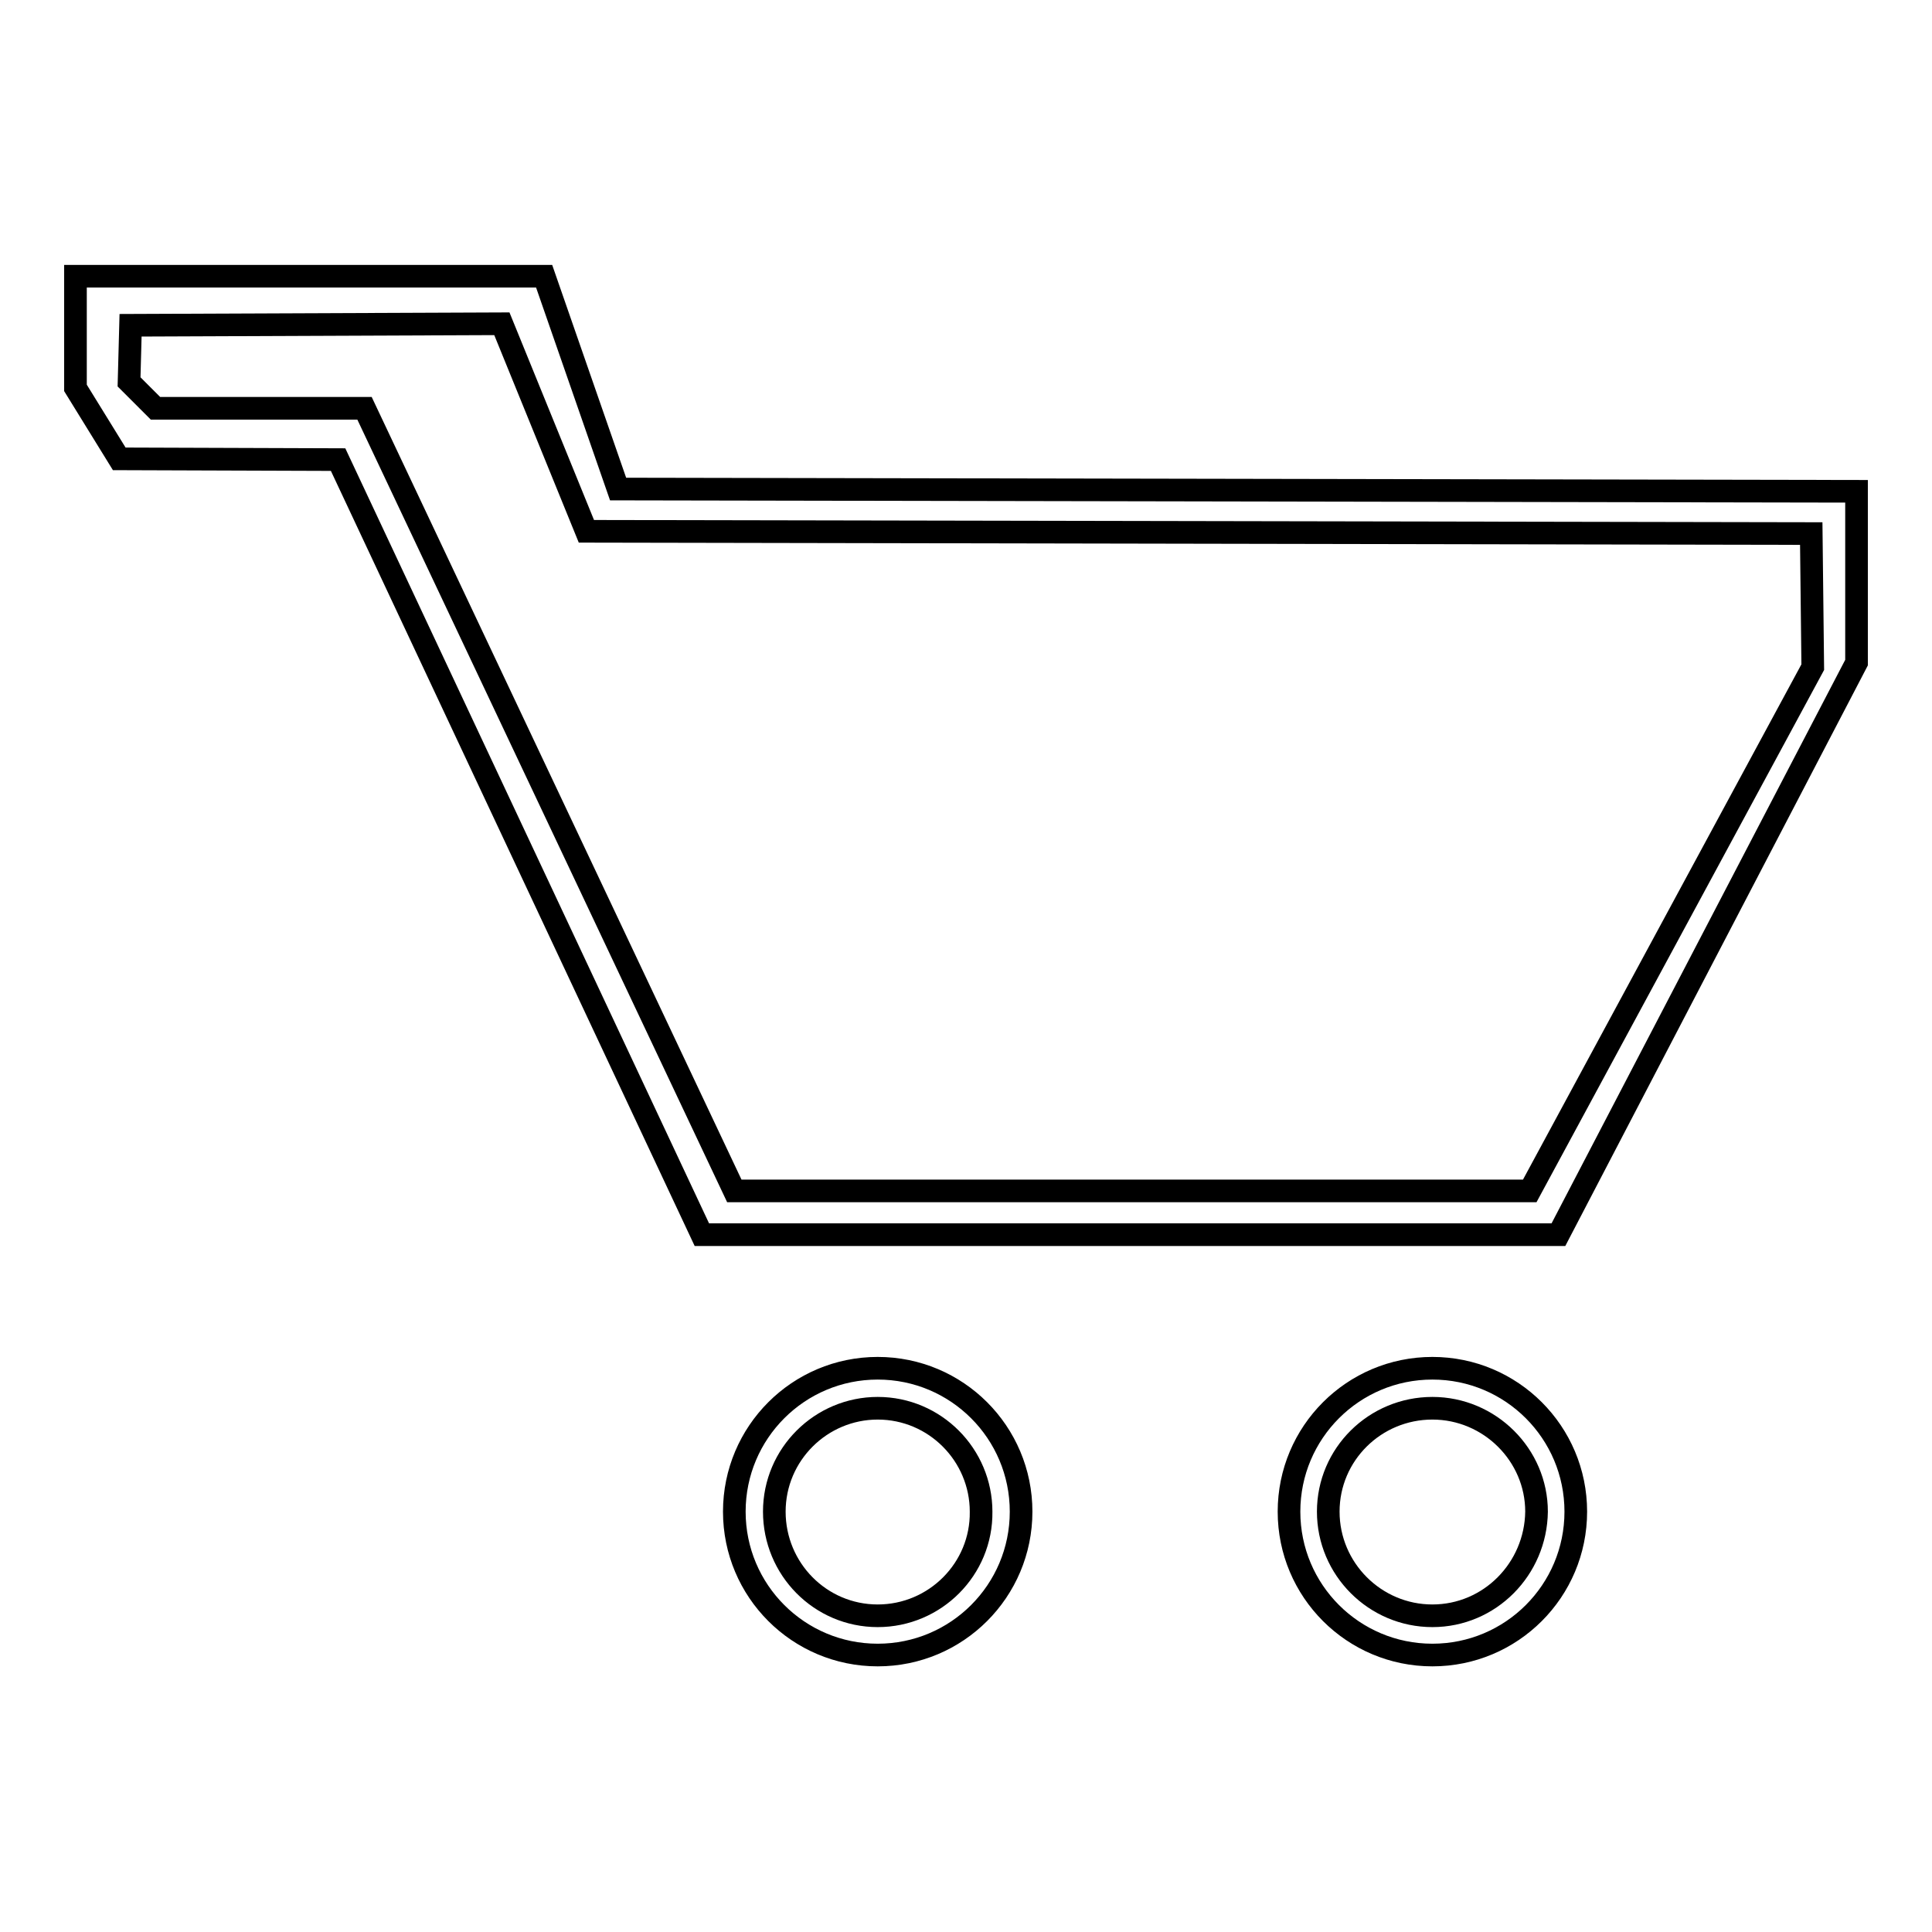
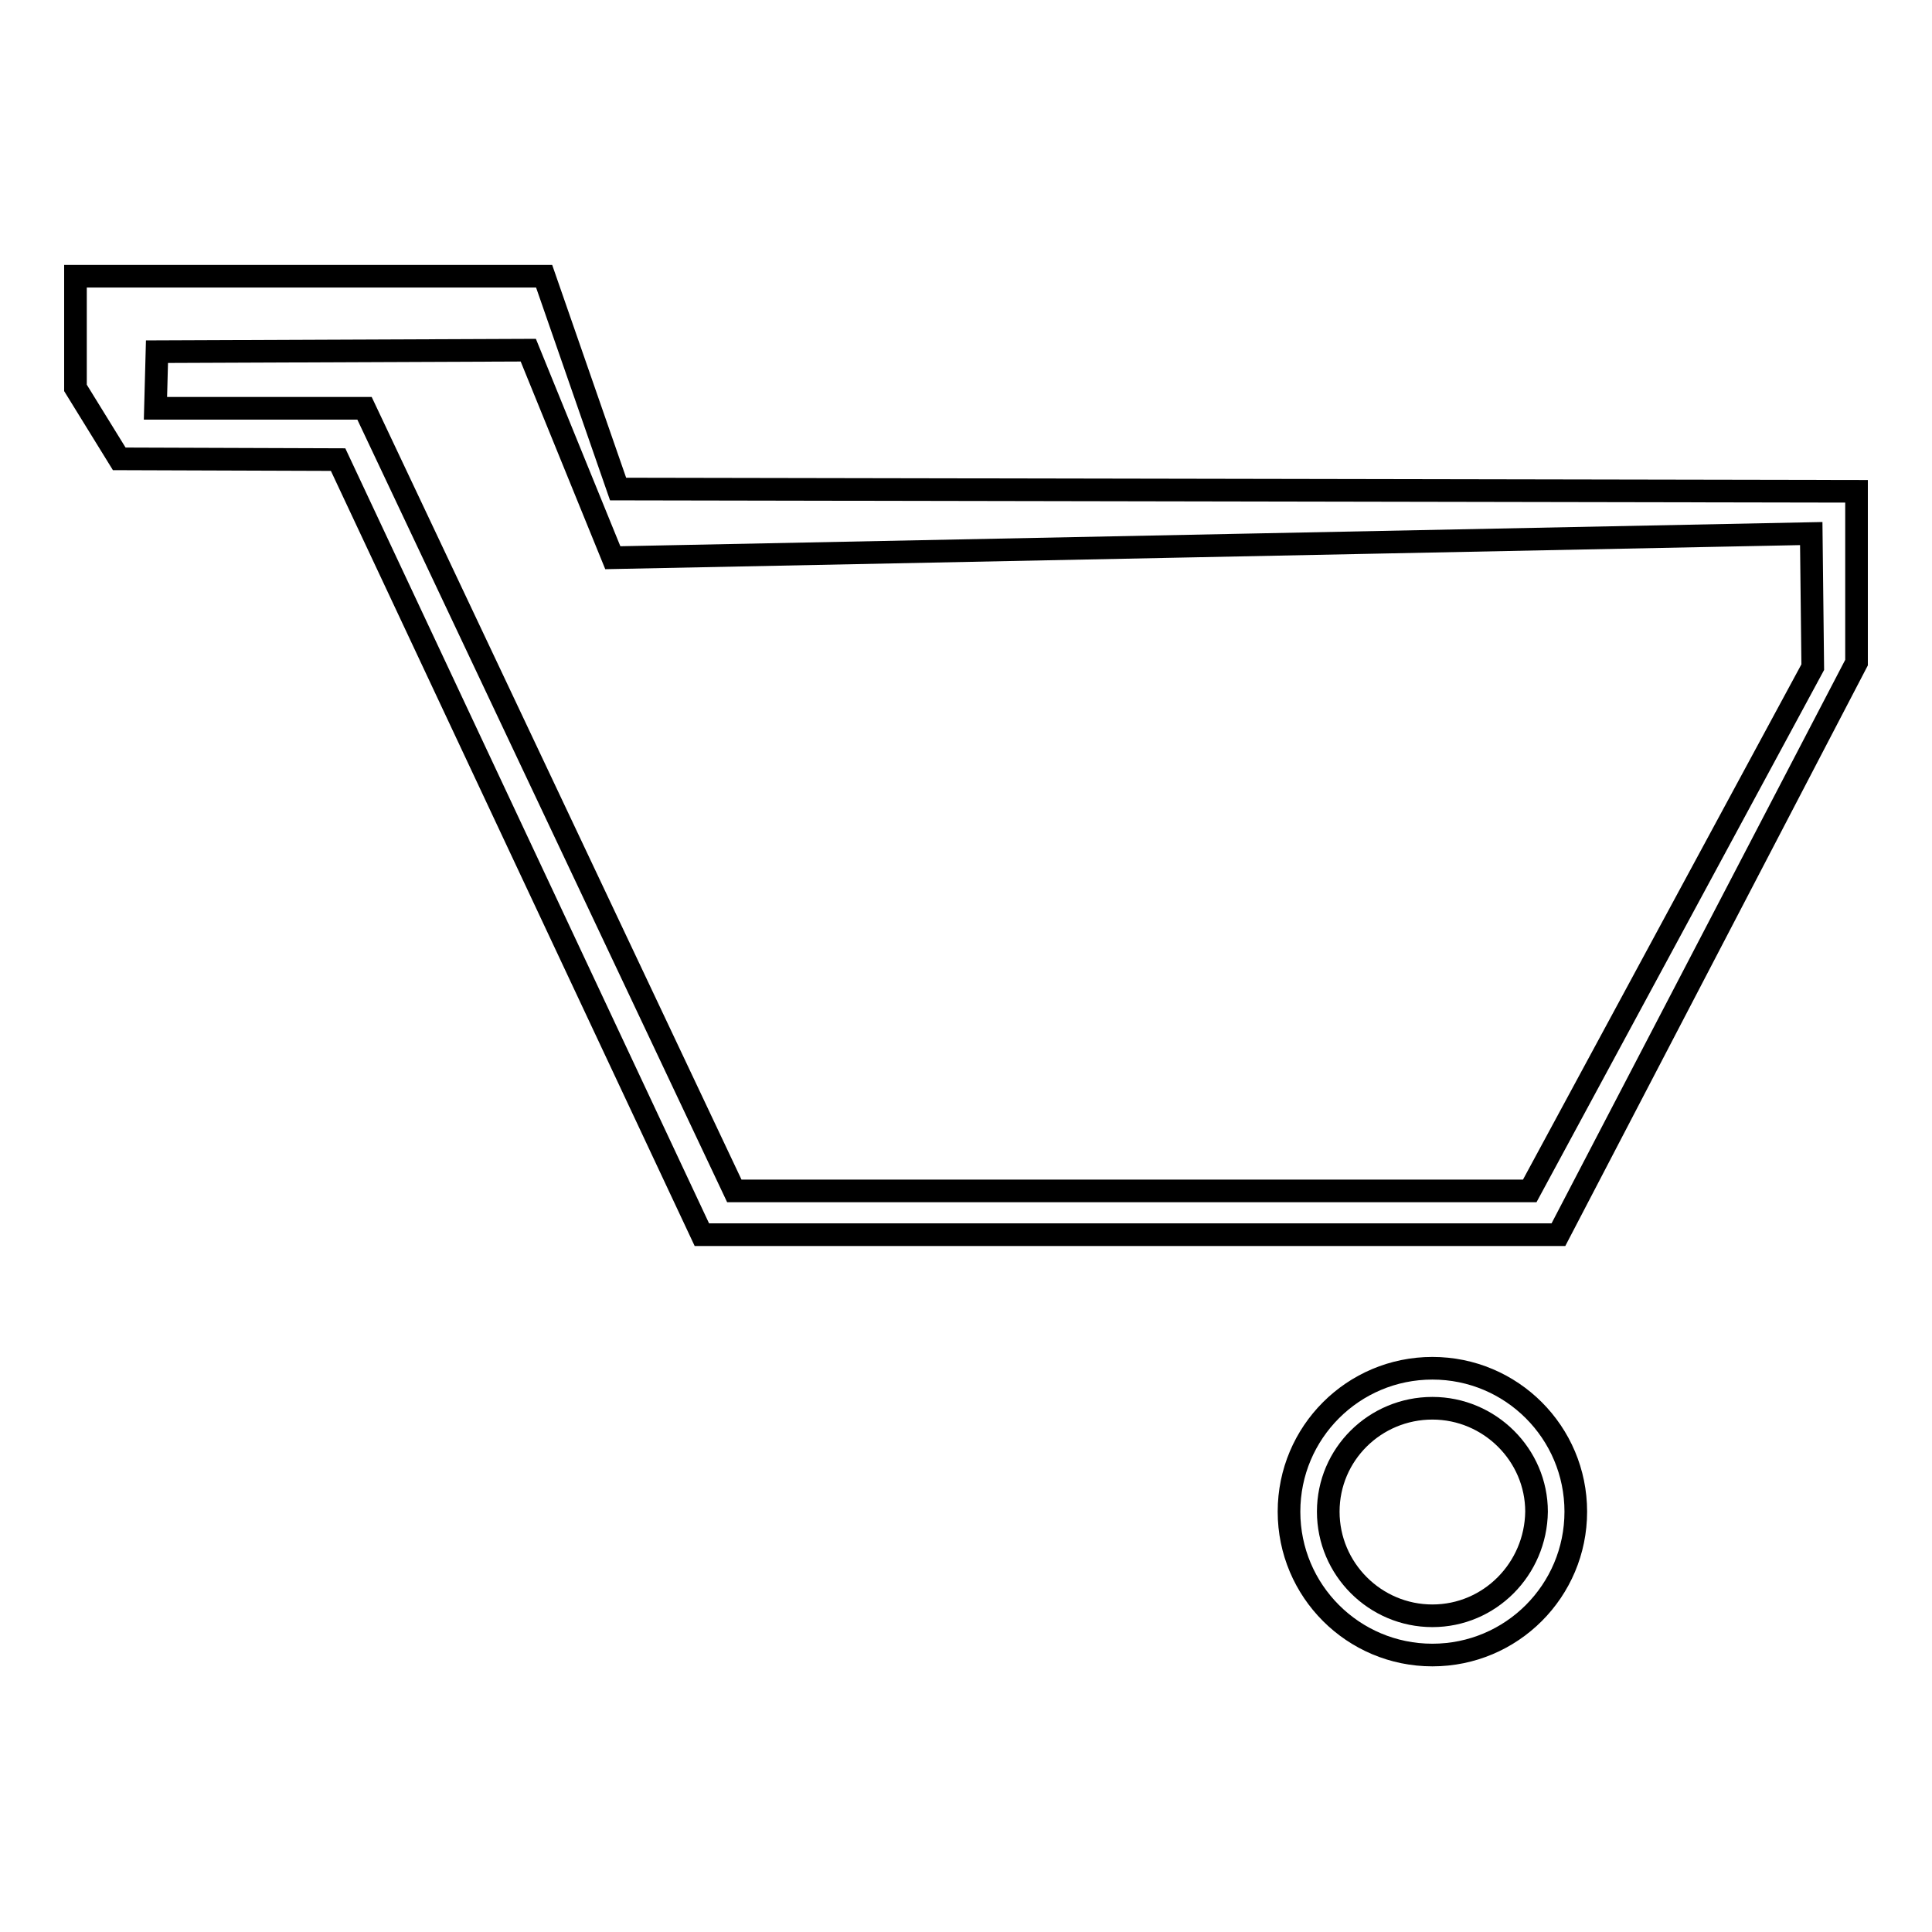
<svg xmlns="http://www.w3.org/2000/svg" version="1.1" x="0px" y="0px" viewBox="0 0 256 256" enable-background="new 0 0 256 256" xml:space="preserve">
  <g>
    <g>
-       <path stroke-width="3" fill-opacity="0" stroke="#000000" d="M81.9,64.8l-9.8-28.2H10v14.8l5.8,9.4l29,0.1L93,163.6h113.5L246,87.8V65.1L81.9,64.8z M202.7,157.8H97.3l-49-103.7H20.6l-3.5-3.5l0.2-7.5l49.2-0.2l11.2,27.5L240,70.7l0.2,17.7L202.7,157.8z" />
-       <path stroke-width="3" fill-opacity="0" stroke="#000000" d="M116.3,181.3c-10.5,0-19,8.5-19,19c0,10.5,8.5,19,19,19c10.5,0,19-8.5,19-19C135.3,189.8,126.8,181.3,116.3,181.3z M116.3,214.1c-7.6,0-13.7-6.2-13.7-13.8c0-7.6,6.2-13.7,13.7-13.7c7.6,0,13.7,6.2,13.7,13.7C130.1,207.9,123.9,214.1,116.3,214.1z" />
+       <path stroke-width="3" fill-opacity="0" stroke="#000000" d="M81.9,64.8l-9.8-28.2H10v14.8l5.8,9.4l29,0.1L93,163.6h113.5L246,87.8V65.1L81.9,64.8z M202.7,157.8H97.3l-49-103.7H20.6l0.2-7.5l49.2-0.2l11.2,27.5L240,70.7l0.2,17.7L202.7,157.8z" />
      <path stroke-width="3" fill-opacity="0" stroke="#000000" d="M189.8,181.3c-10.5,0-19,8.5-19,19c0,10.5,8.5,19,19,19s19-8.5,19-19C208.8,189.8,200.3,181.3,189.8,181.3z M189.8,214.1c-7.6,0-13.8-6.2-13.8-13.8c0-7.6,6.2-13.7,13.8-13.7s13.8,6.2,13.8,13.7C203.5,207.9,197.4,214.1,189.8,214.1z" />
    </g>
  </g>
</svg>